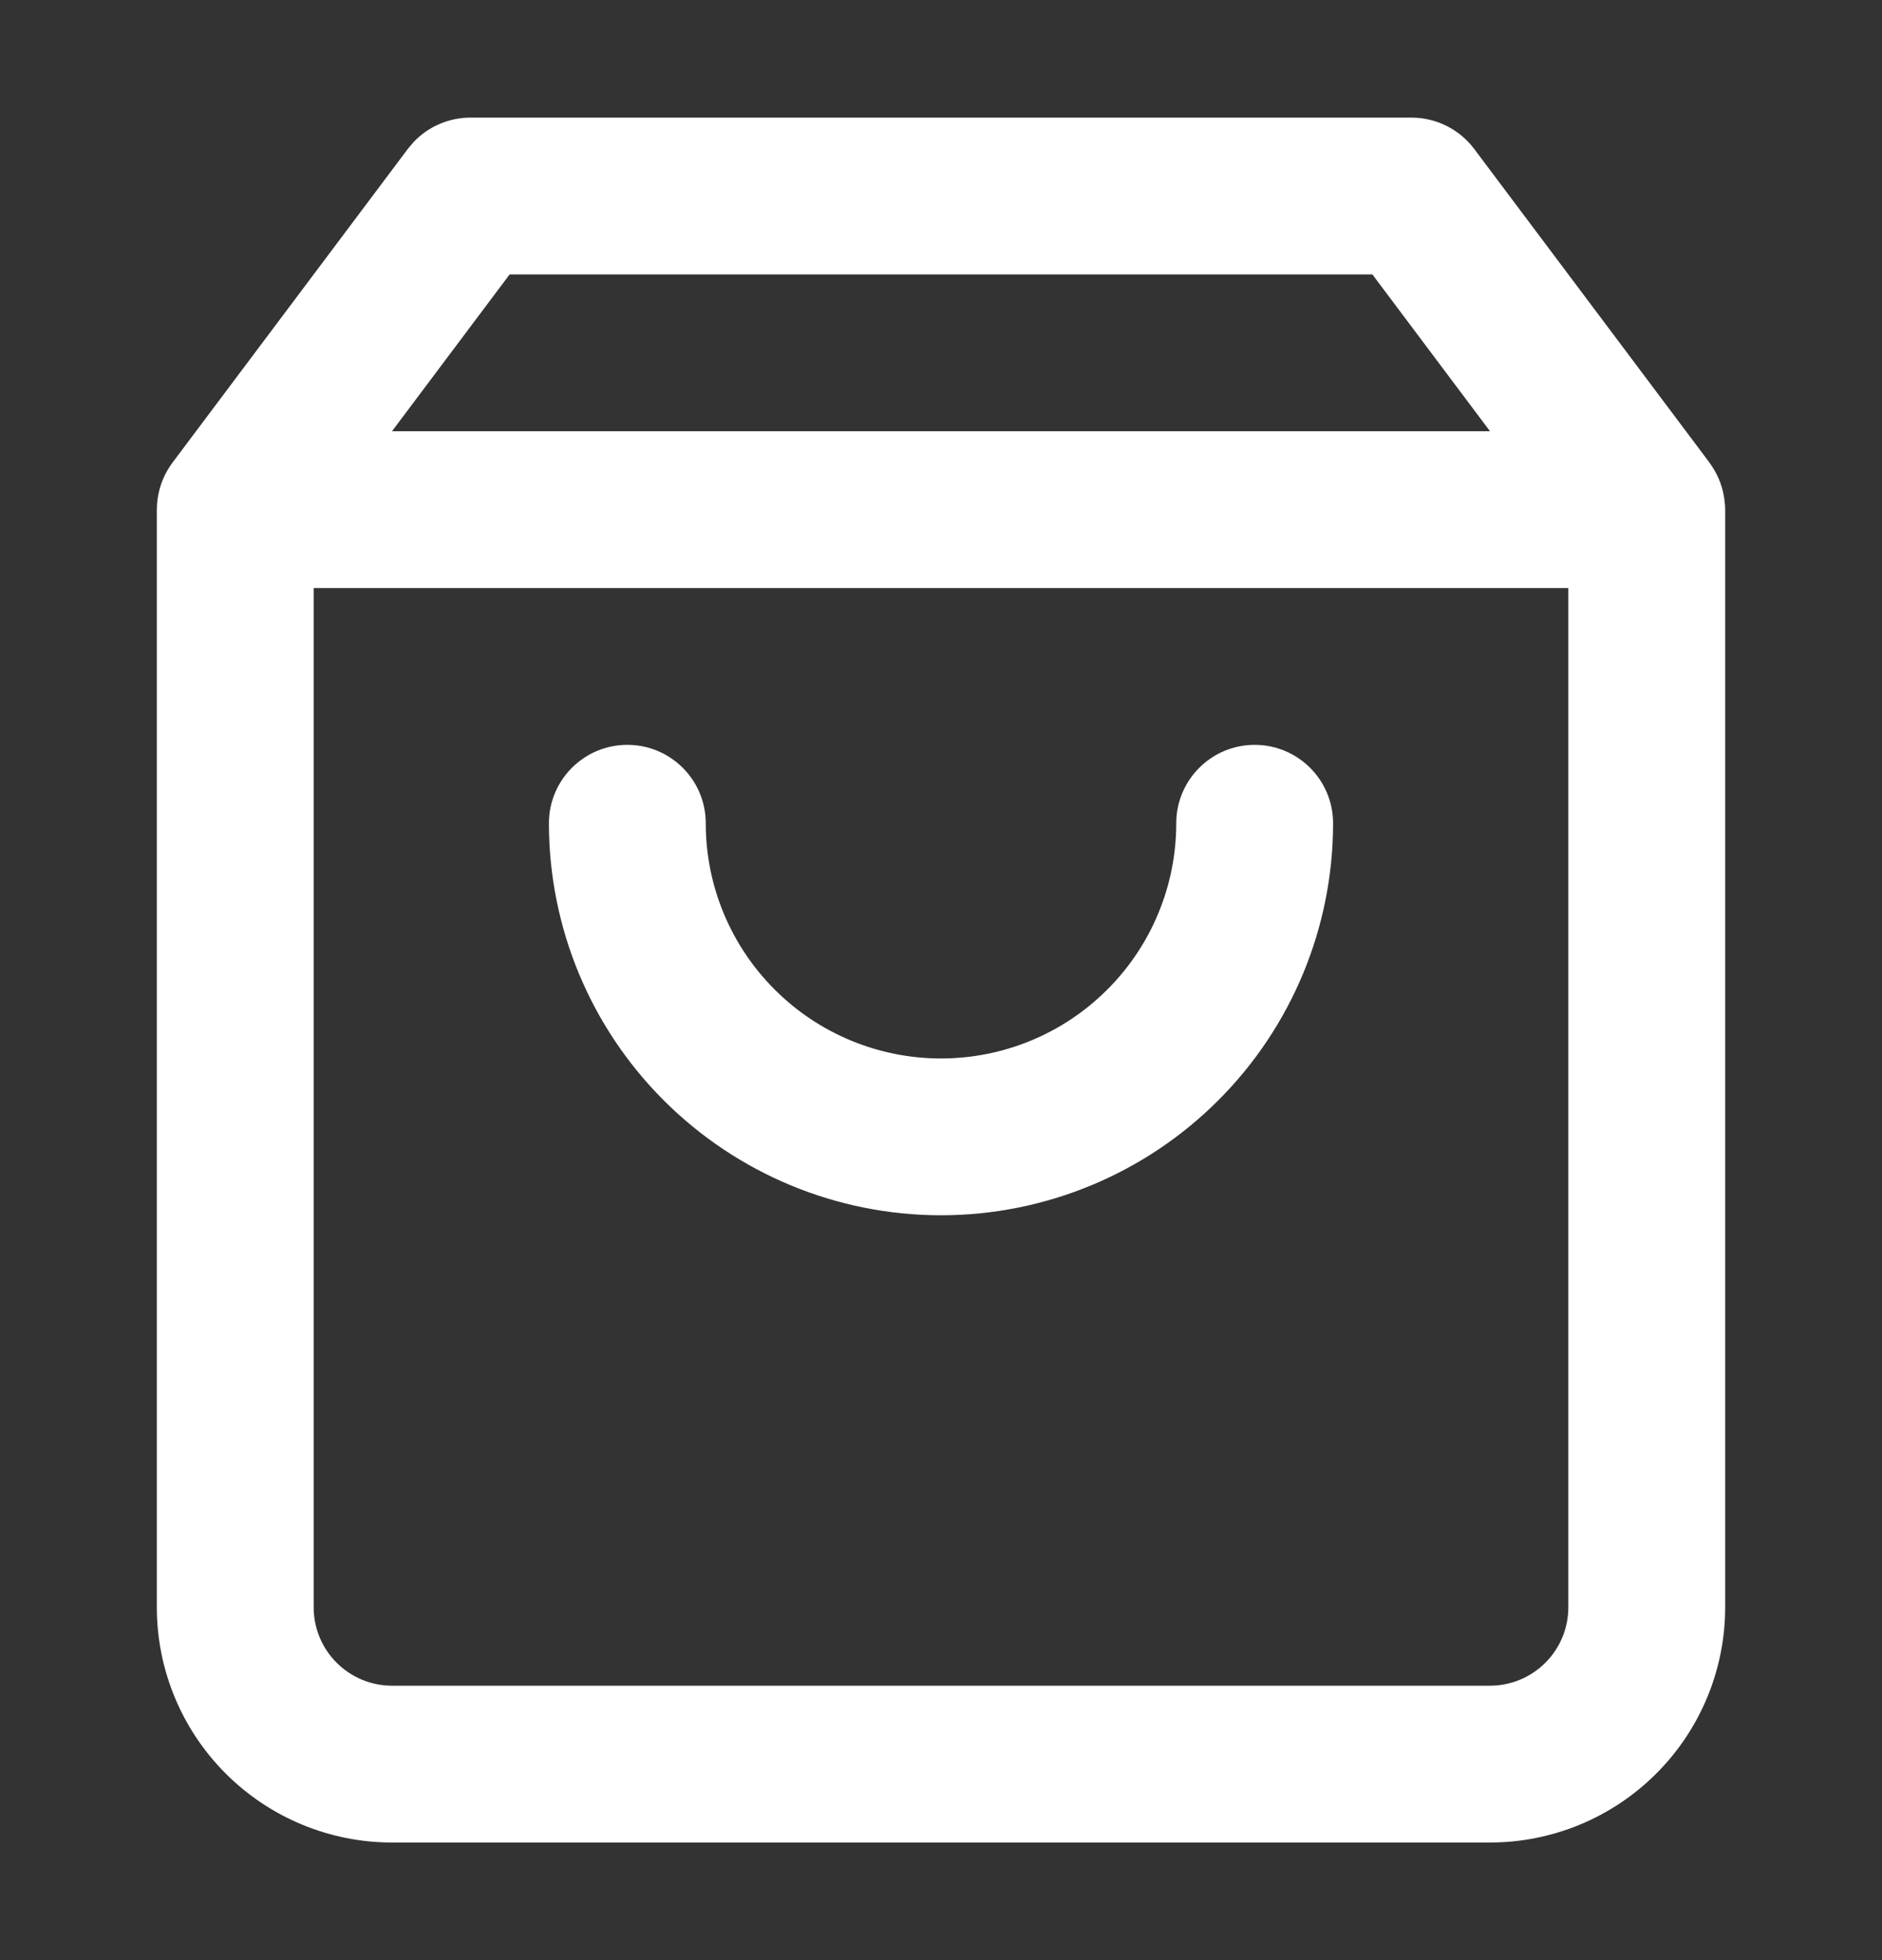
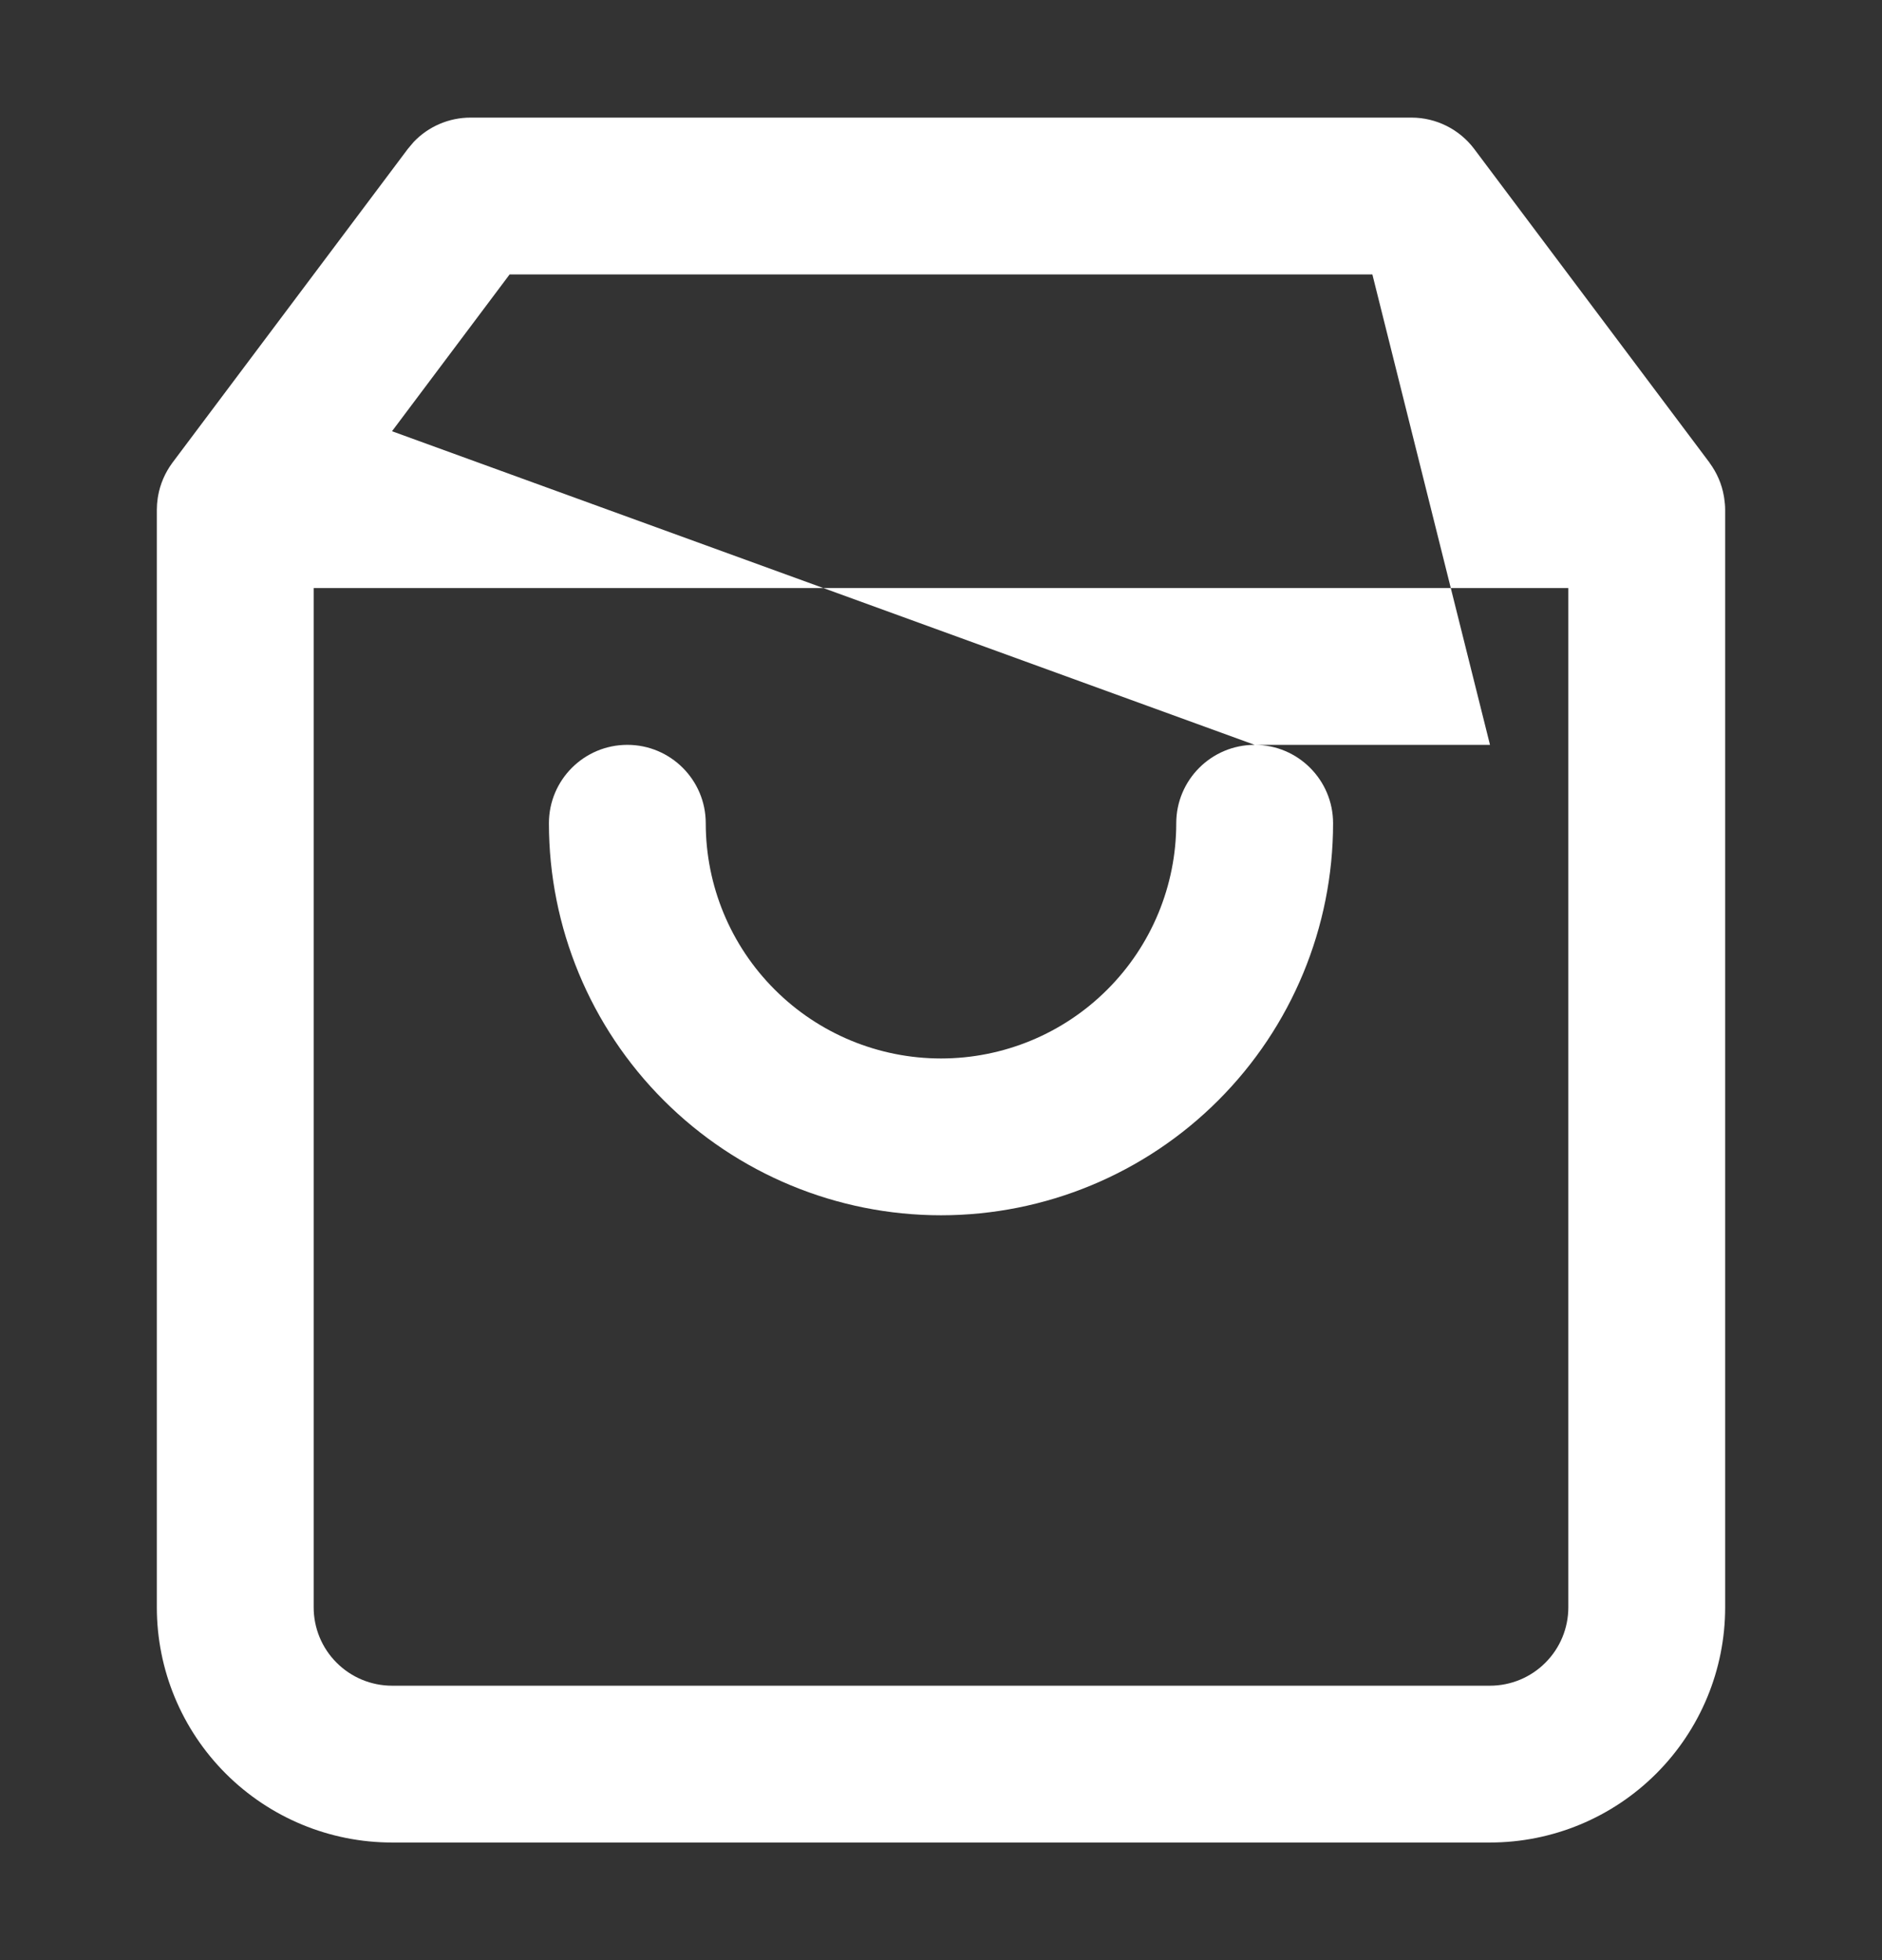
<svg xmlns="http://www.w3.org/2000/svg" width="24" height="25" viewBox="0 0 24 25" fill="none">
  <rect x="0" y="0" width="24" height="25" fill="#333333" stroke="none" />
-   <path d="M18 1.5C18.315 1.5 18.611 1.649 18.8 1.9L21.8 5.9C21.801 5.902 21.802 5.905 21.804 5.907C21.893 6.029 21.956 6.17 21.983 6.325C21.985 6.336 21.987 6.346 21.988 6.356C21.995 6.403 22 6.451 22 6.5V20.5C22 21.296 21.684 22.058 21.121 22.621C20.558 23.184 19.796 23.5 19 23.5H5C4.204 23.5 3.442 23.184 2.879 22.621C2.316 22.058 2 21.296 2 20.5V6.5C2 6.451 2.004 6.403 2.011 6.356C2.012 6.346 2.014 6.336 2.016 6.325C2.043 6.171 2.106 6.029 2.195 5.907C2.197 5.905 2.199 5.903 2.2 5.9L5.2 1.9L5.275 1.811C5.463 1.613 5.725 1.5 6 1.5H18ZM4 20.5C4 20.765 4.105 21.02 4.293 21.207C4.481 21.395 4.735 21.5 5 21.5H19C19.265 21.5 19.52 21.395 19.707 21.207C19.895 21.02 20 20.765 20 20.5V7.5H4V20.5ZM16 9.5C16.552 9.5 17 9.948 17 10.5C17 11.826 16.473 13.098 15.535 14.035C14.598 14.973 13.326 15.5 12 15.5C10.674 15.5 9.403 14.973 8.465 14.035C7.527 13.098 7 11.826 7 10.5C7 9.948 7.448 9.5 8 9.5C8.552 9.5 9 9.948 9 10.5C9 11.296 9.316 12.059 9.879 12.621C10.441 13.184 11.204 13.5 12 13.5C12.796 13.5 13.559 13.184 14.121 12.621C14.684 12.059 15 11.296 15 10.5C15 9.948 15.448 9.5 16 9.5ZM4.999 5.5H19.001L17.501 3.5H6.499L4.999 5.5Z" fill="white" />
+   <path d="M18 1.5C18.315 1.5 18.611 1.649 18.8 1.9L21.8 5.9C21.801 5.902 21.802 5.905 21.804 5.907C21.893 6.029 21.956 6.17 21.983 6.325C21.985 6.336 21.987 6.346 21.988 6.356C21.995 6.403 22 6.451 22 6.5V20.5C22 21.296 21.684 22.058 21.121 22.621C20.558 23.184 19.796 23.5 19 23.5H5C4.204 23.5 3.442 23.184 2.879 22.621C2.316 22.058 2 21.296 2 20.5V6.5C2 6.451 2.004 6.403 2.011 6.356C2.012 6.346 2.014 6.336 2.016 6.325C2.043 6.171 2.106 6.029 2.195 5.907C2.197 5.905 2.199 5.903 2.2 5.9L5.2 1.9L5.275 1.811C5.463 1.613 5.725 1.5 6 1.5H18ZM4 20.5C4 20.765 4.105 21.02 4.293 21.207C4.481 21.395 4.735 21.5 5 21.5H19C19.265 21.5 19.52 21.395 19.707 21.207C19.895 21.02 20 20.765 20 20.5V7.5H4V20.5ZM16 9.5C16.552 9.5 17 9.948 17 10.5C17 11.826 16.473 13.098 15.535 14.035C14.598 14.973 13.326 15.5 12 15.5C10.674 15.5 9.403 14.973 8.465 14.035C7.527 13.098 7 11.826 7 10.5C7 9.948 7.448 9.5 8 9.5C8.552 9.5 9 9.948 9 10.5C9 11.296 9.316 12.059 9.879 12.621C10.441 13.184 11.204 13.5 12 13.5C12.796 13.5 13.559 13.184 14.121 12.621C14.684 12.059 15 11.296 15 10.5C15 9.948 15.448 9.5 16 9.5ZH19.001L17.501 3.5H6.499L4.999 5.5Z" fill="white" />
</svg>